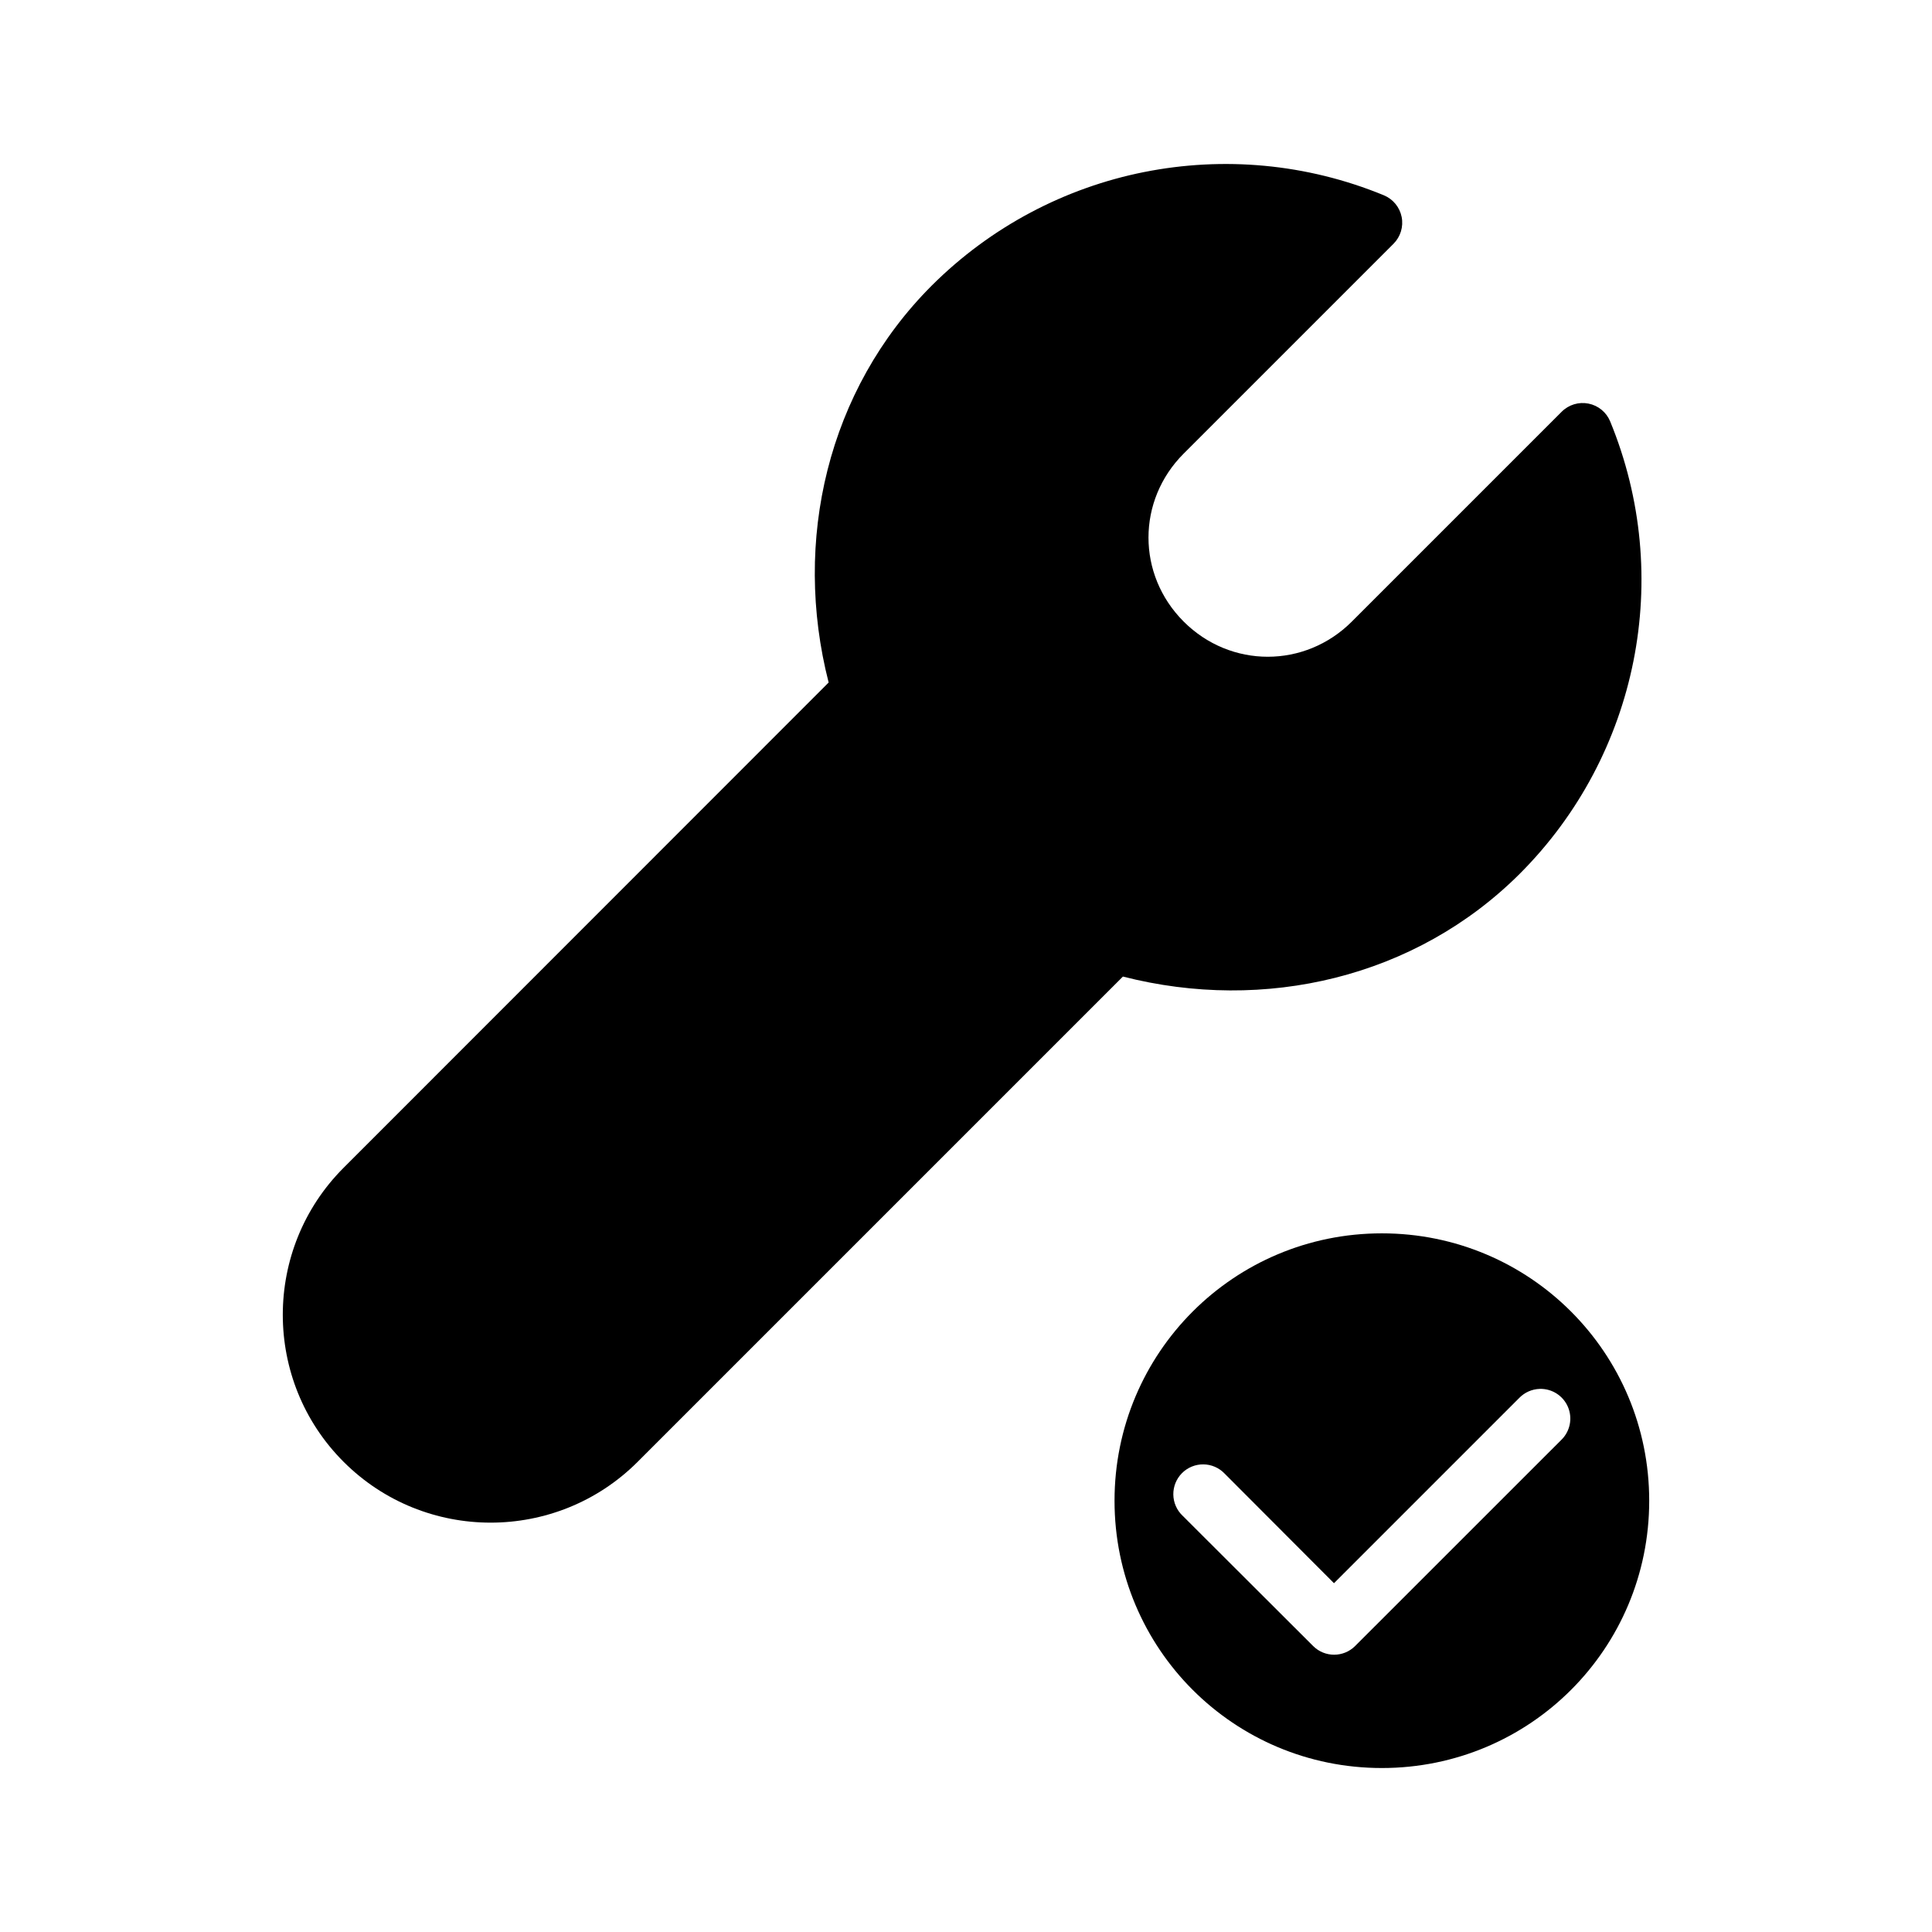
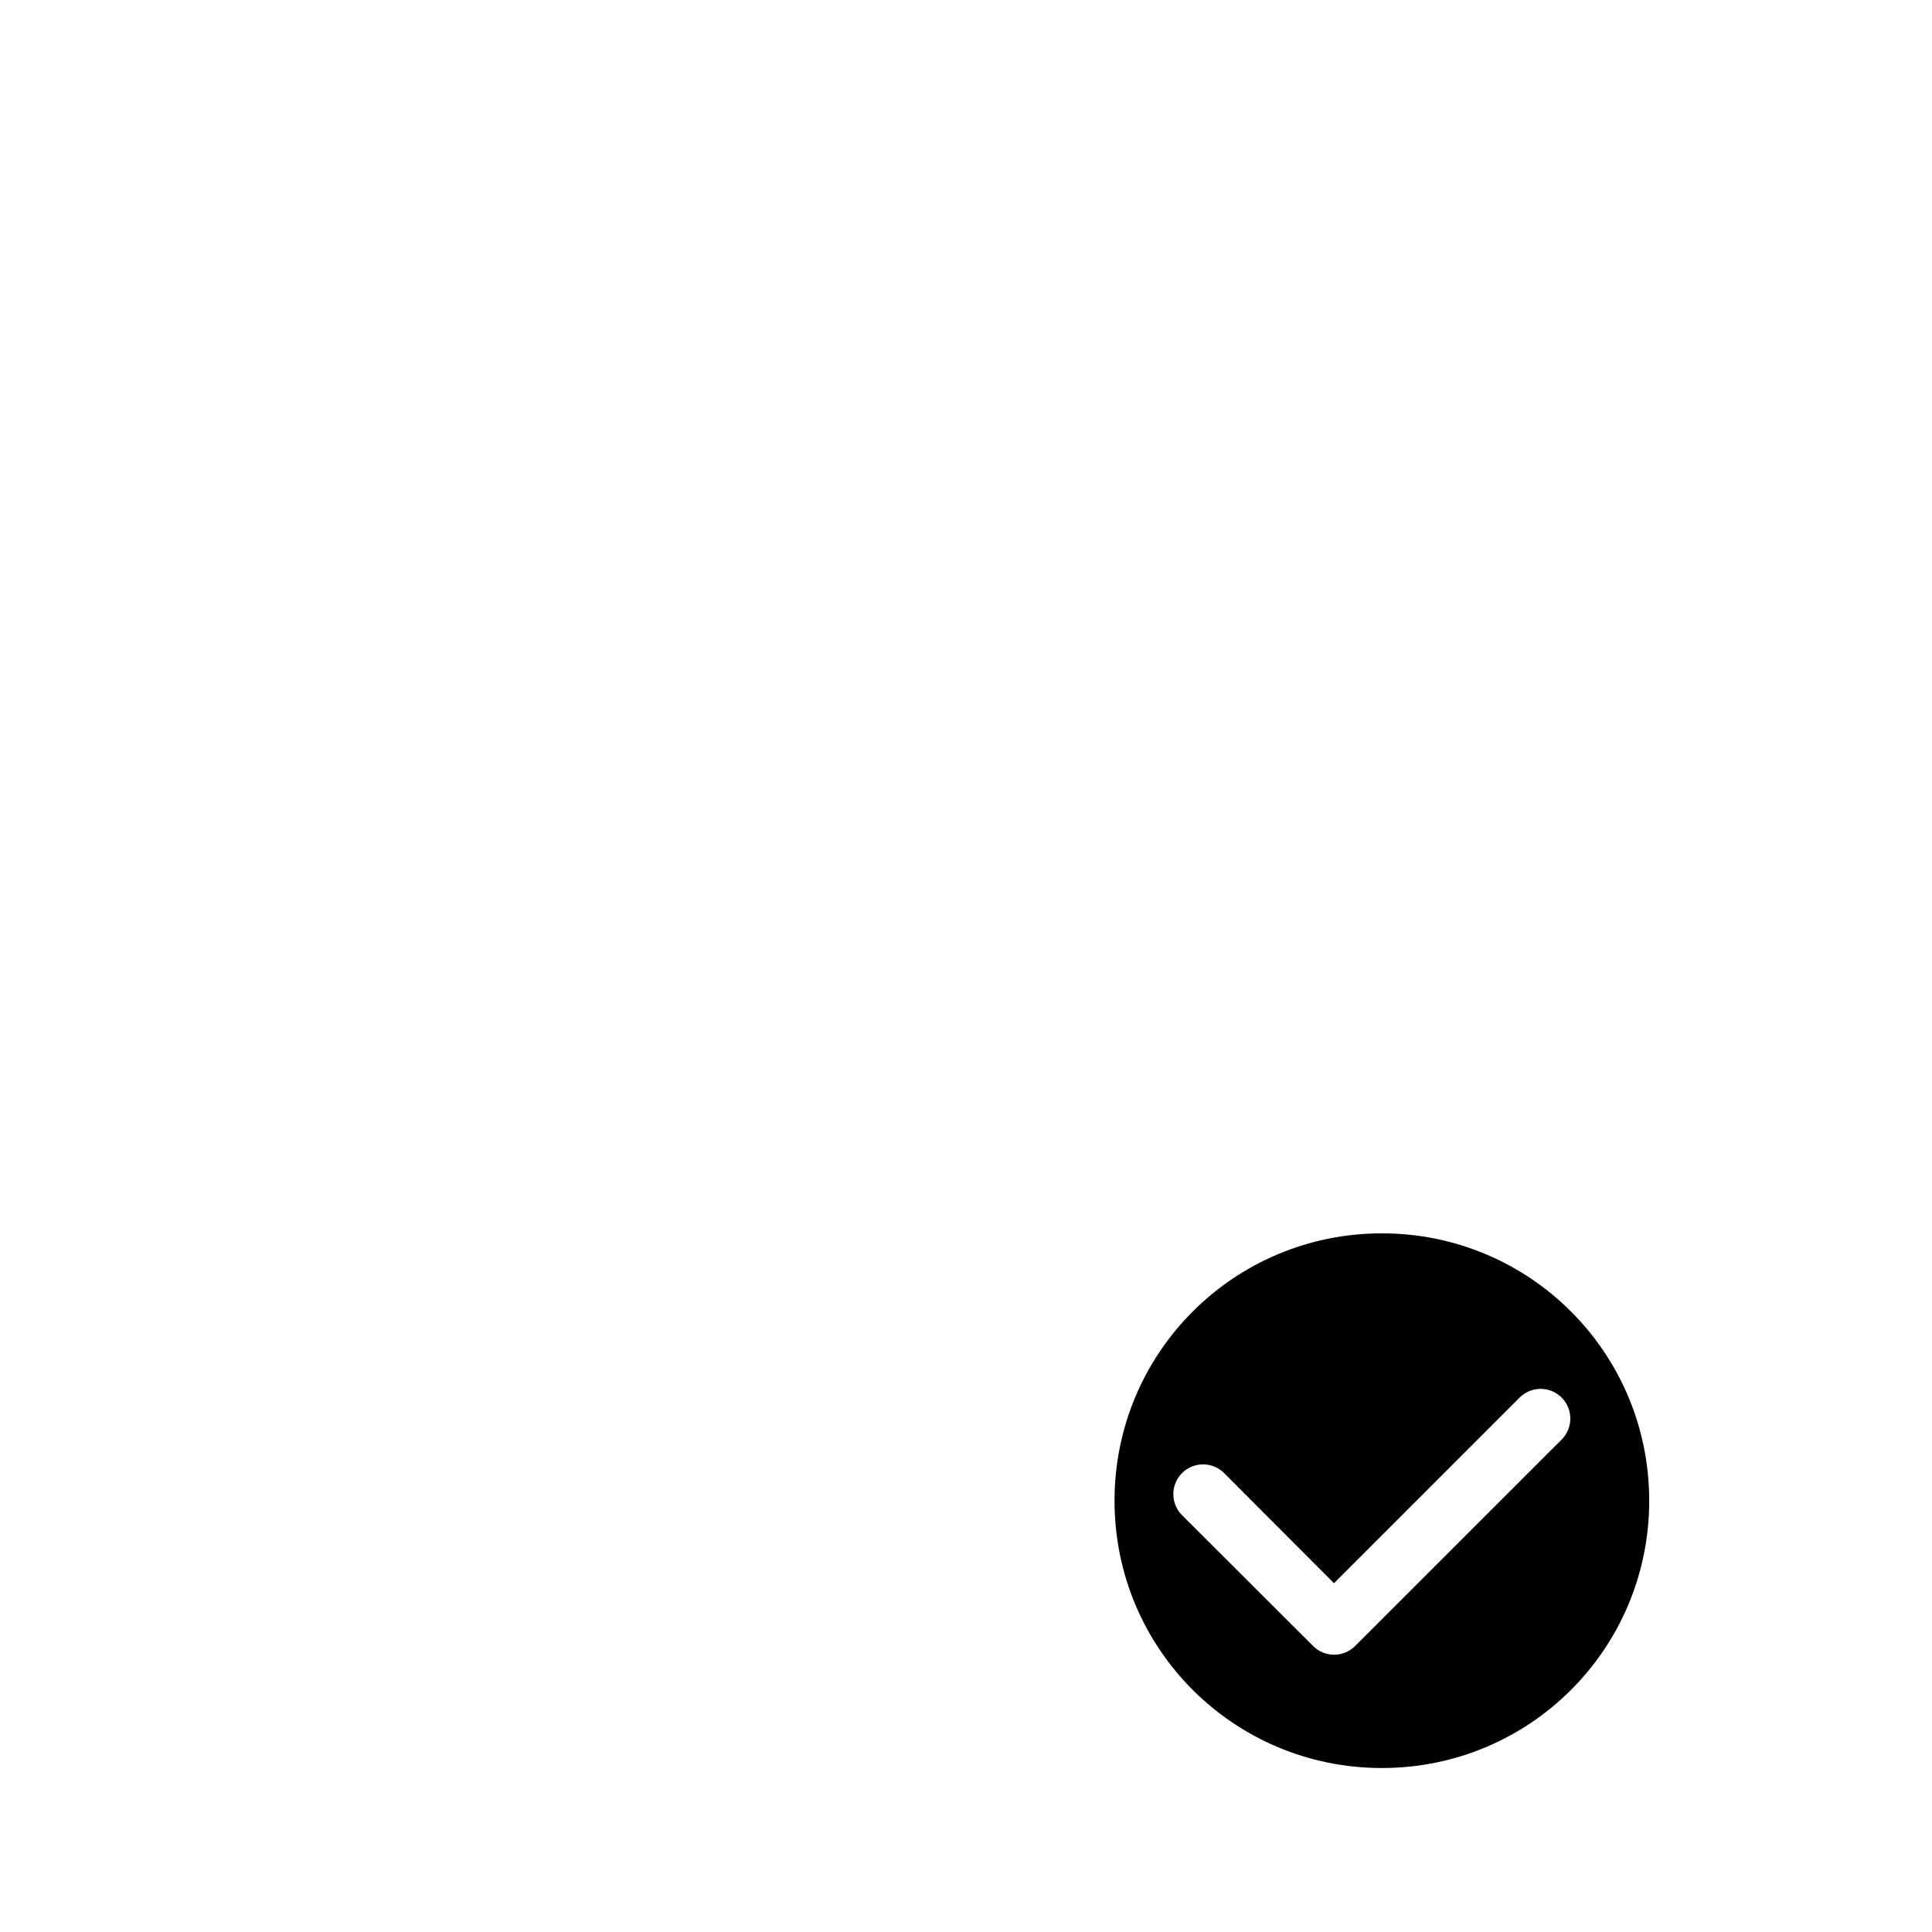
<svg xmlns="http://www.w3.org/2000/svg" fill="#000000" width="800px" height="800px" version="1.1" viewBox="144 144 512 512">
  <g>
-     <path d="m447.22 189.59c-20.887 4.164-40.586 14.41-56.309 30.102-27.598 27.617-36.926 67.641-27.312 105.18l-128.54 128.6c-21.488 21.488-21.488 56.438 0 77.926 21.492 21.488 56.438 21.488 77.926 0l128.6-128.6c37.52 9.609 77.559 0.316 105.18-27.254 31.434-31.445 40.871-78.77 23.941-119.88l0.004 0.004c-1.008-2.434-3.16-4.199-5.738-4.711-2.582-0.516-5.246 0.293-7.106 2.152l-55.613 55.613c-12.43 12.43-32.141 12.43-44.57 0-12.43-12.43-12.43-32.082 0-44.512l55.613-55.613c1.859-1.859 2.668-4.523 2.156-7.106-0.516-2.578-2.281-4.731-4.715-5.738-20.539-8.457-42.629-10.324-63.516-6.16z" />
    <path d="m510.21 470.85c-39.227 0-70.848 31.652-70.848 70.863 0 39.211 31.621 70.832 70.848 70.832 39.23 0 70.848-31.621 70.848-70.832 0-39.211-31.621-70.863-70.848-70.863zm41.836 41.219c3.254-0.094 6.231 1.82 7.492 4.82 1.258 3.004 0.543 6.469-1.805 8.727l-54.629 54.613 0.004-0.004c-3.074 3.055-8.031 3.055-11.102 0l-34.625-34.562c-1.535-1.465-2.414-3.488-2.438-5.609-0.023-2.121 0.805-4.164 2.305-5.668 1.5-1.5 3.543-2.336 5.664-2.312 2.121 0.02 4.148 0.898 5.613 2.43l28.996 29.059 49.109-49.109c1.426-1.465 3.367-2.32 5.414-2.383z" />
  </g>
</svg>